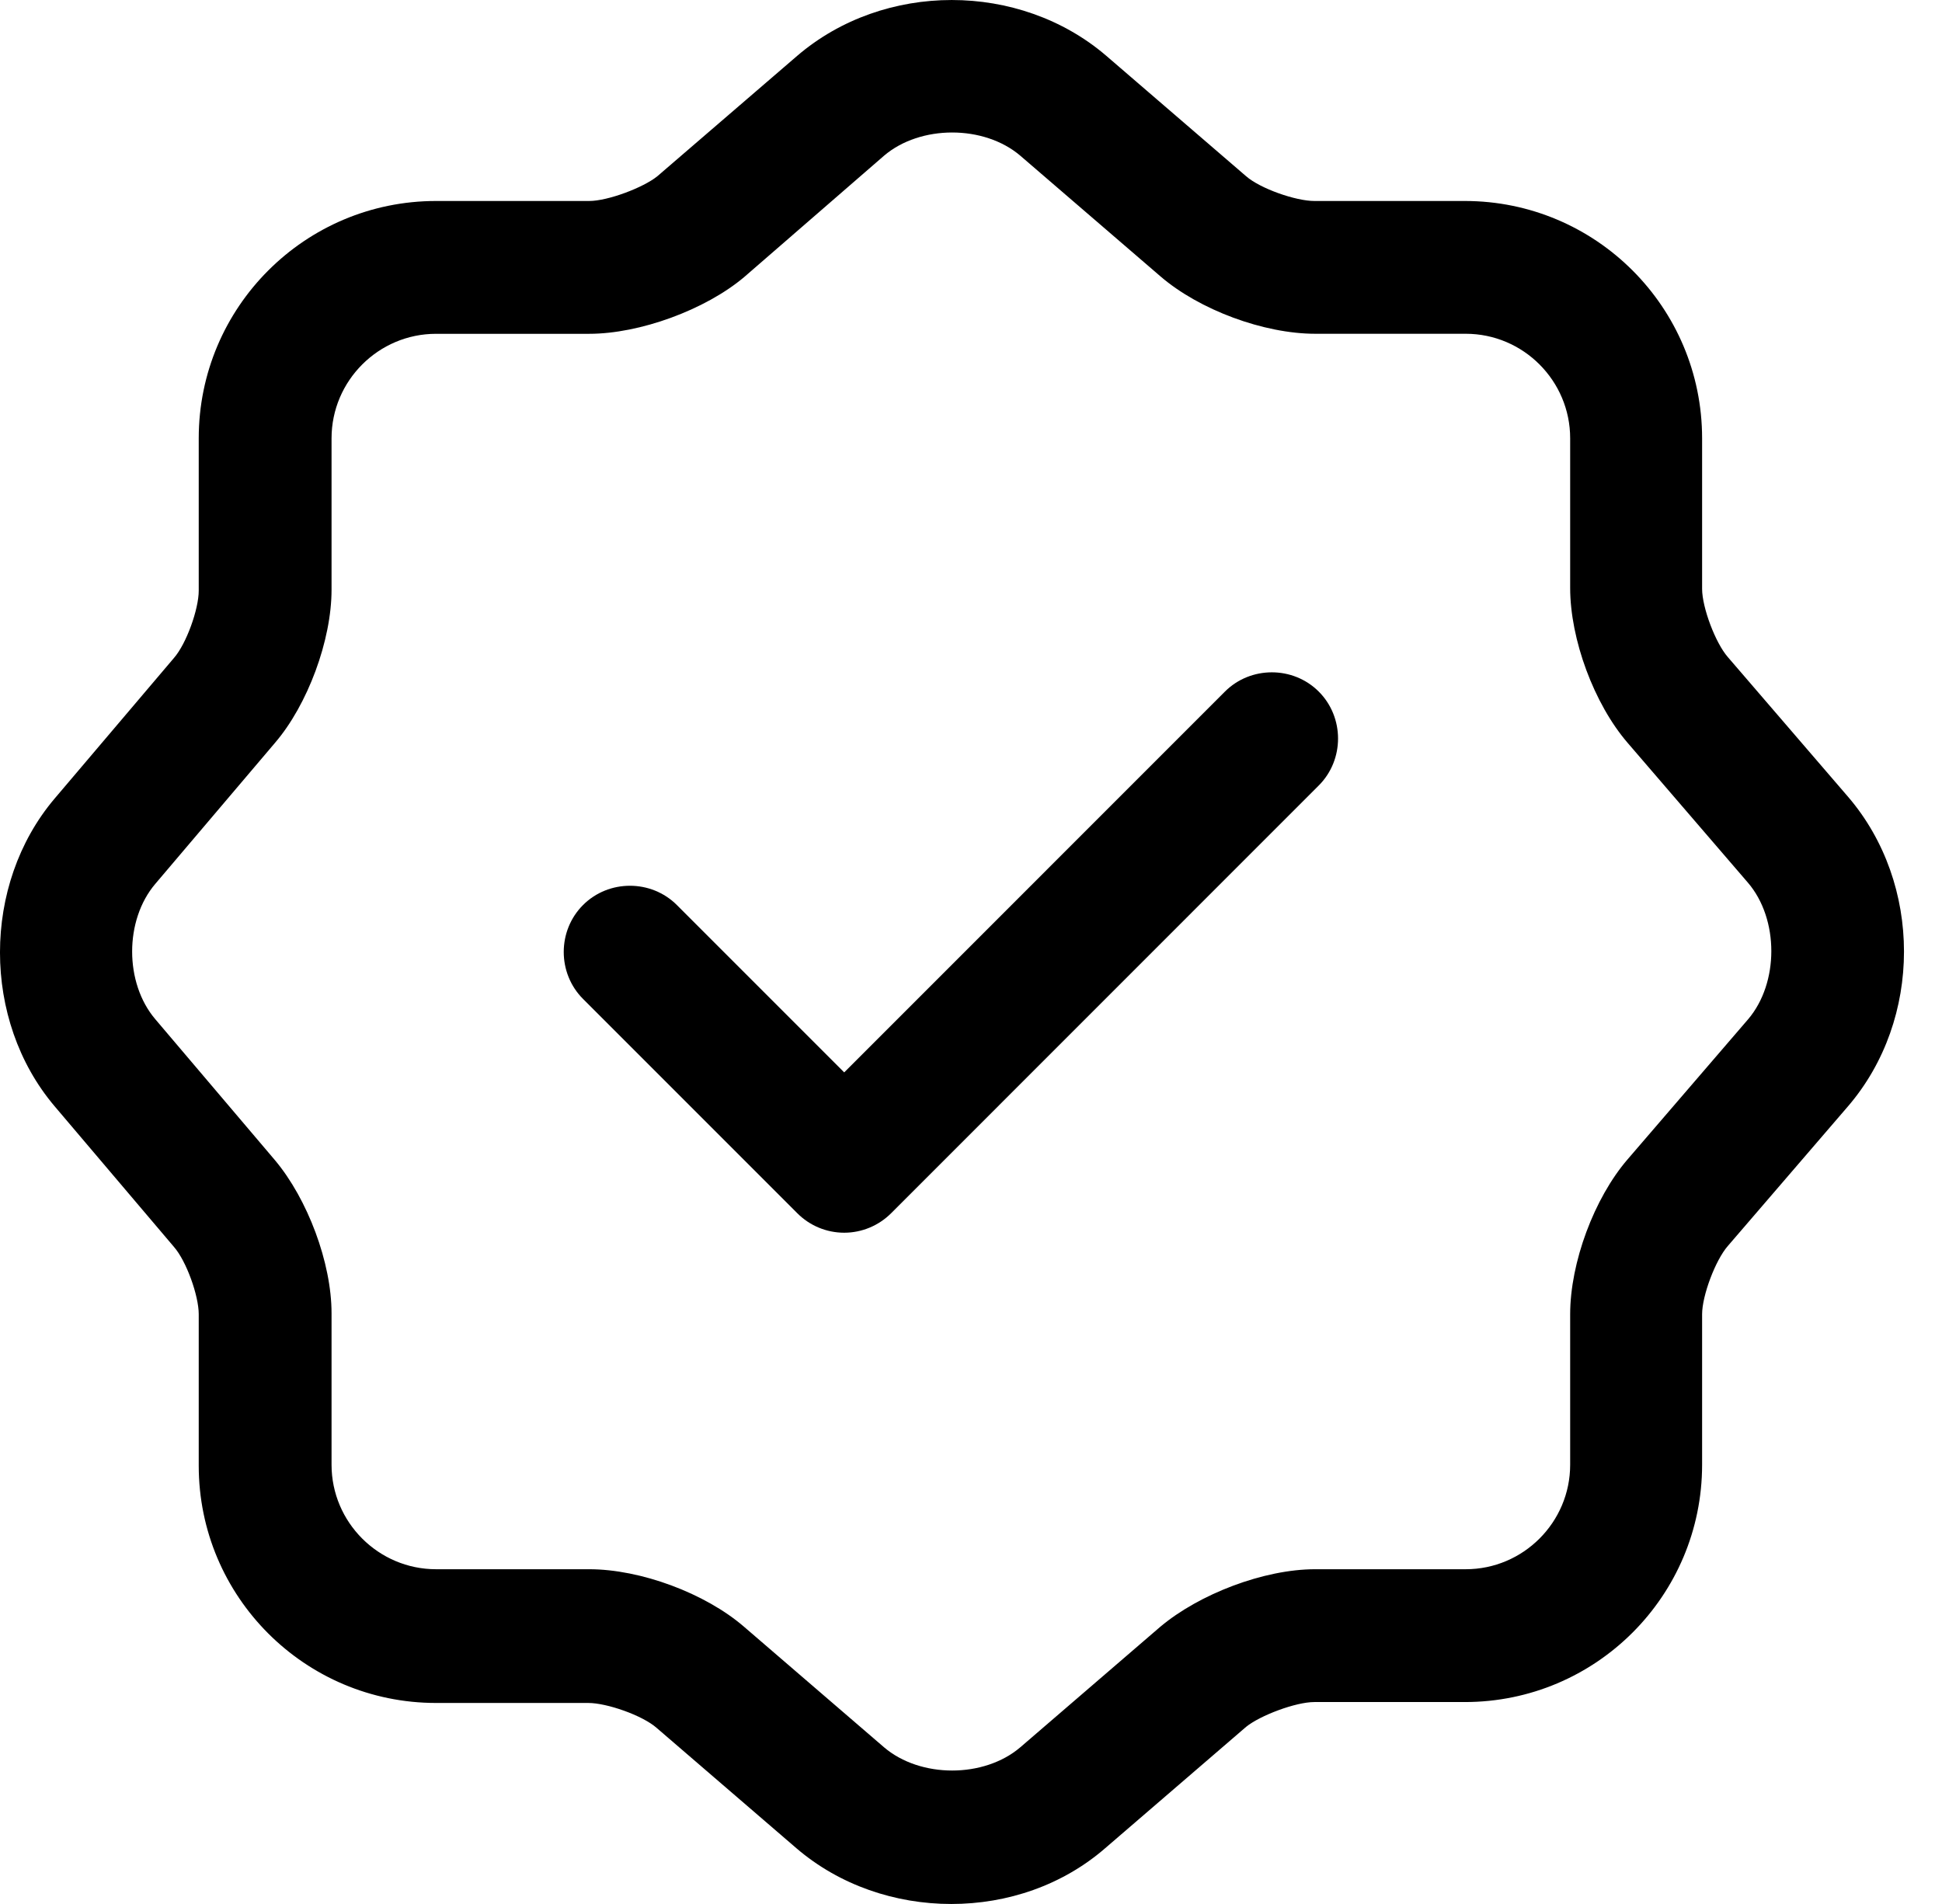
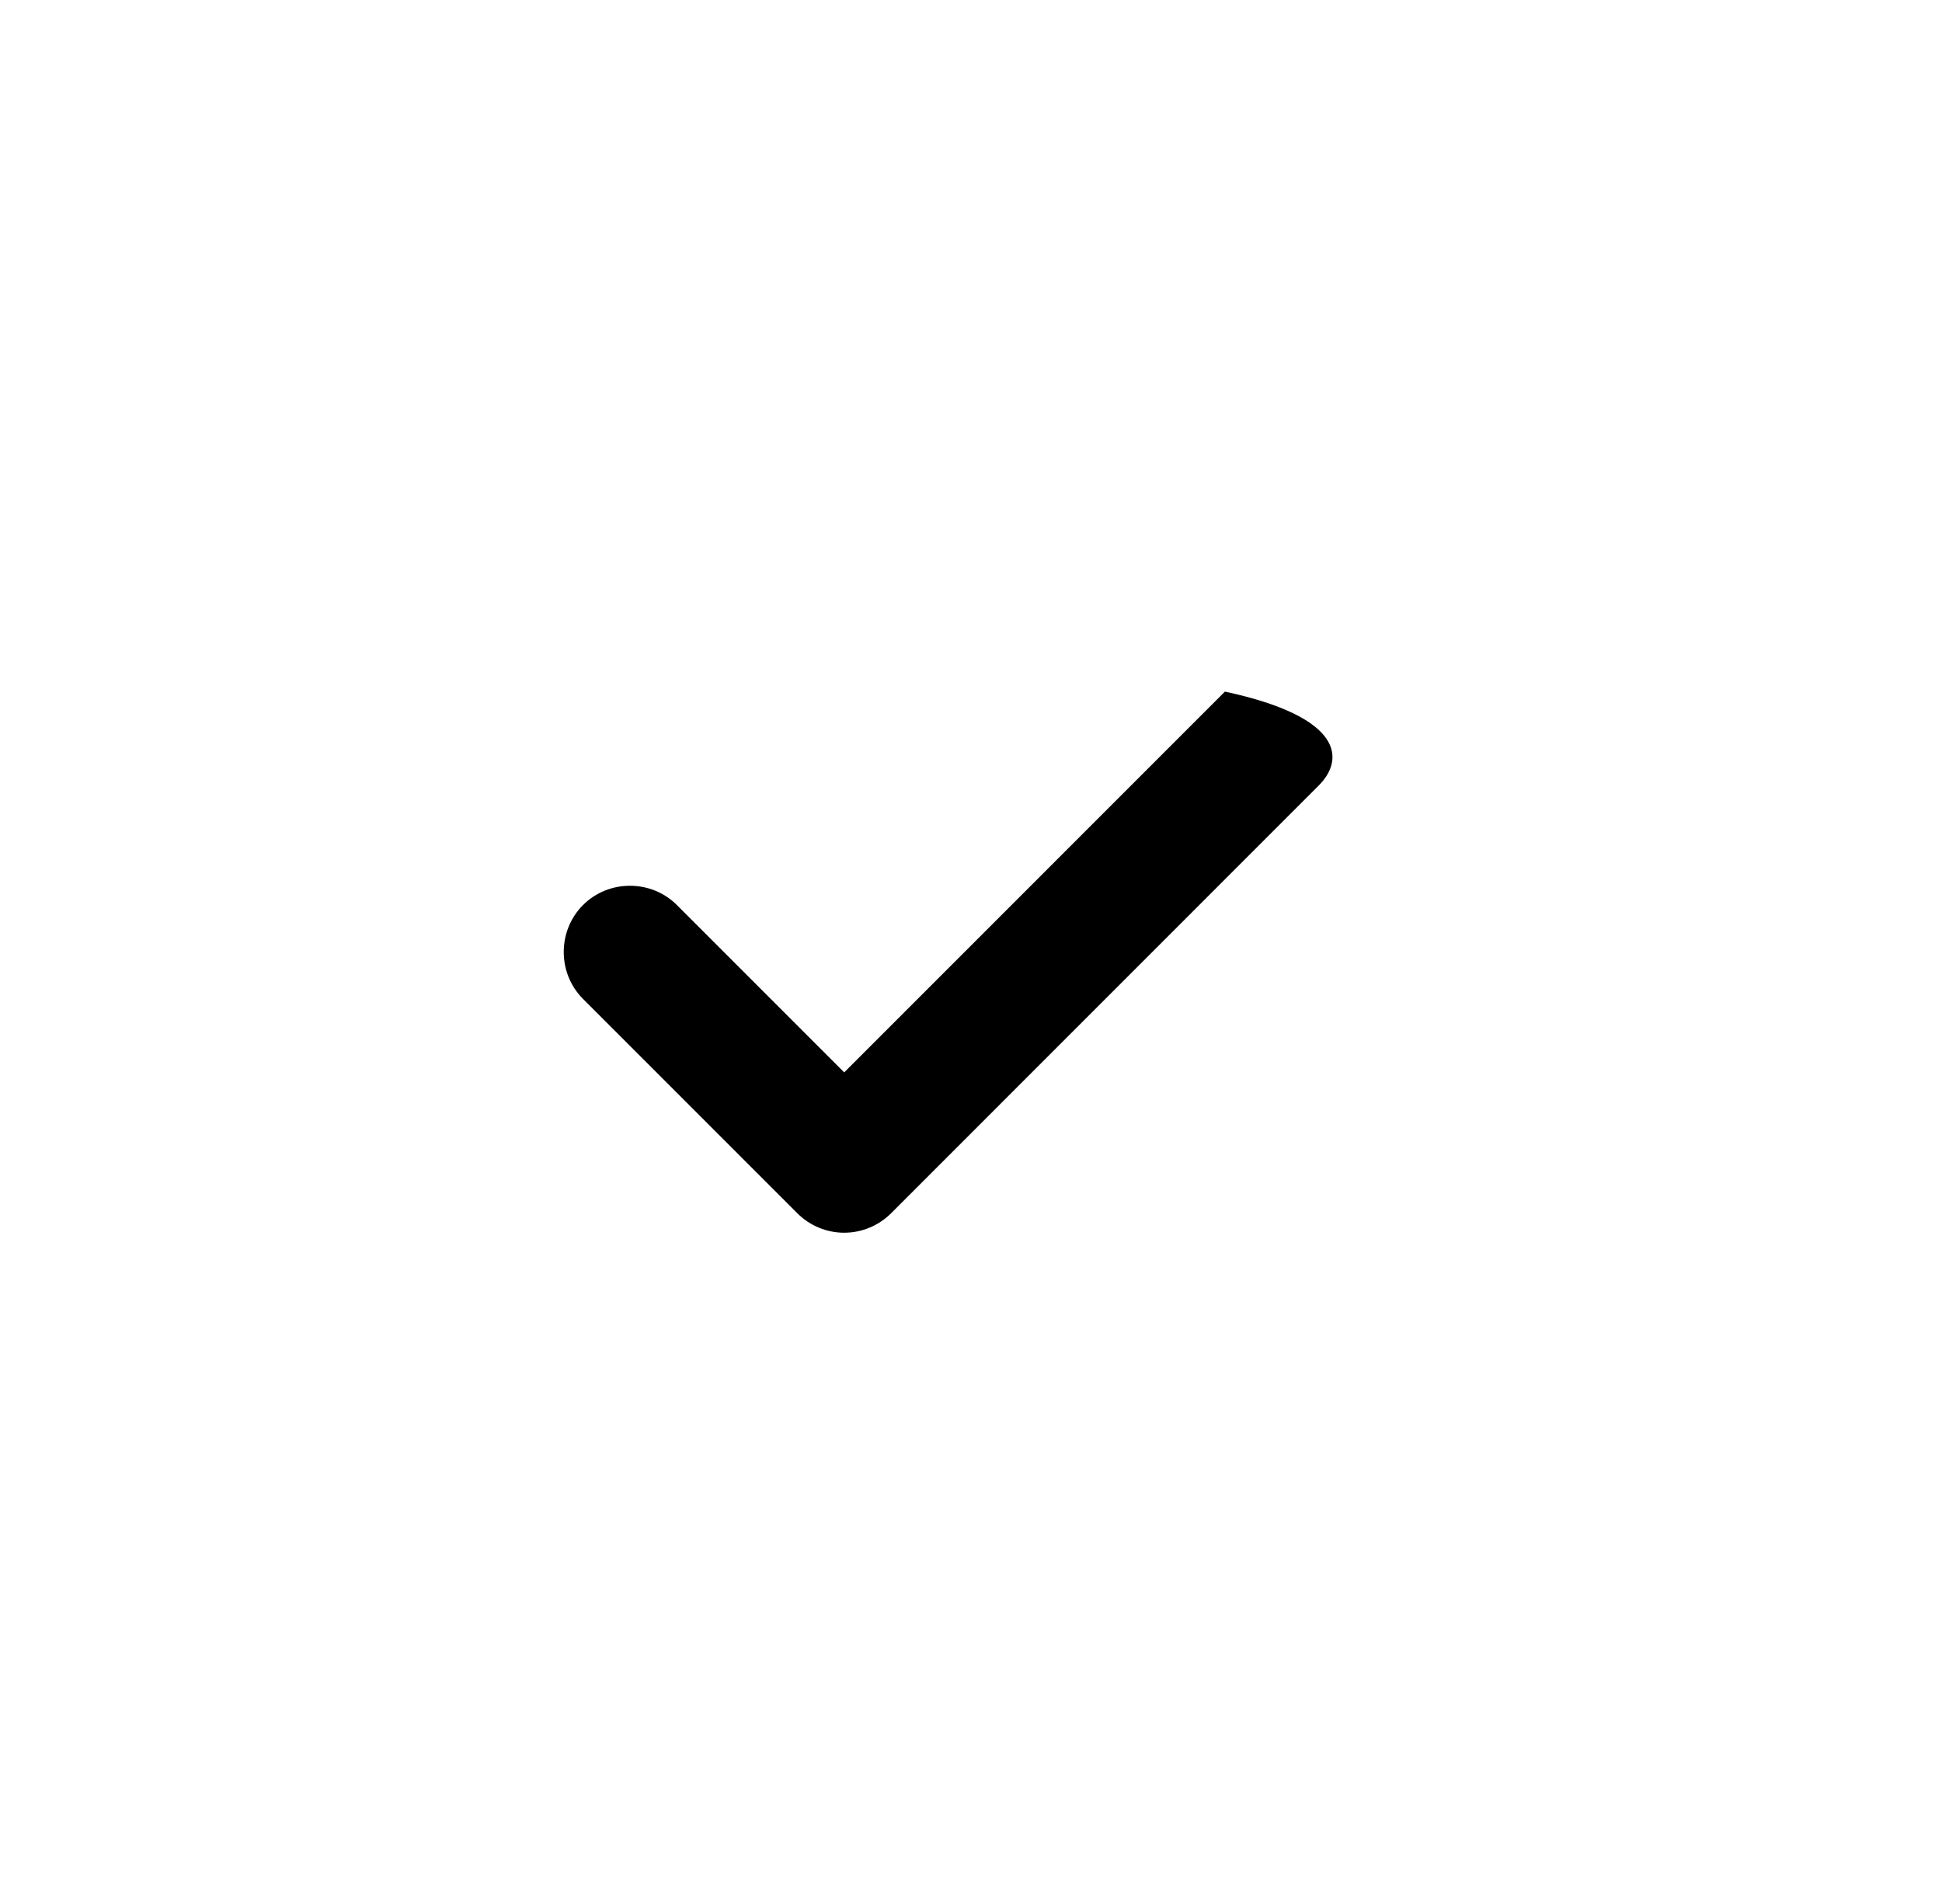
<svg xmlns="http://www.w3.org/2000/svg" width="51" height="50" viewBox="0 0 51 50" fill="none">
-   <path d="M22.17 32.372C21.705 32.372 21.263 32.186 20.938 31.86L15.311 26.232C14.636 25.557 14.636 24.442 15.311 23.767C15.985 23.092 17.101 23.092 17.776 23.767L22.17 28.162L32.168 18.162C32.843 17.487 33.959 17.487 34.633 18.162C35.308 18.837 35.308 19.953 34.633 20.627L23.403 31.86C23.077 32.185 22.635 32.372 22.17 32.372Z" fill="black" />
-   <path d="M24.983 50C23.518 50 22.053 49.512 20.914 48.535L17.24 45.372C16.868 45.047 15.938 44.721 15.45 44.721H11.451C8.009 44.721 5.219 41.931 5.219 38.489V34.512C5.219 34.024 4.894 33.116 4.568 32.744L1.43 29.046C-0.477 26.791 -0.477 23.232 1.43 20.976L4.568 17.279C4.894 16.906 5.219 15.999 5.219 15.511V11.511C5.219 8.069 8.009 5.278 11.451 5.278H15.473C15.961 5.278 16.891 4.929 17.263 4.628L20.937 1.465C23.215 -0.488 26.773 -0.488 29.052 1.465L32.725 4.628C33.097 4.953 34.028 5.278 34.516 5.278H38.469C41.91 5.278 44.7 8.069 44.7 11.511V15.464C44.7 15.952 45.049 16.882 45.375 17.255L48.537 20.929C50.49 23.209 50.49 26.767 48.537 29.046L45.375 32.721C45.05 33.093 44.7 34.024 44.7 34.512V38.465C44.7 41.907 41.91 44.697 38.469 44.697H34.516C34.028 44.697 33.097 45.047 32.725 45.348L29.052 48.511C27.912 49.512 26.448 50 24.983 50ZM11.451 8.766C9.94 8.766 8.707 9.999 8.707 11.511V15.488C8.707 16.814 8.079 18.511 7.219 19.511L4.08 23.209C3.267 24.162 3.267 25.814 4.08 26.767L7.219 30.465C8.079 31.488 8.707 33.162 8.707 34.488V38.465C8.707 39.977 9.94 41.209 11.451 41.209H15.473C16.821 41.209 18.518 41.837 19.541 42.721L23.215 45.884C24.168 46.699 25.843 46.699 26.796 45.884L30.47 42.721C31.493 41.861 33.19 41.209 34.539 41.209H38.492C40.003 41.209 41.235 39.977 41.235 38.465V34.512C41.235 33.162 41.863 31.465 42.746 30.442L45.908 26.767C46.721 25.814 46.721 24.139 45.908 23.185L42.746 19.51C41.863 18.487 41.235 16.79 41.235 15.44V11.51C41.235 9.998 40.003 8.765 38.492 8.765H34.539C33.19 8.765 31.493 8.137 30.47 7.253L26.796 4.09C25.843 3.276 24.168 3.276 23.215 4.09L19.541 7.278C18.518 8.139 16.798 8.766 15.473 8.766H11.451Z" fill="black" />
+   <path d="M22.17 32.372C21.705 32.372 21.263 32.186 20.938 31.86L15.311 26.232C14.636 25.557 14.636 24.442 15.311 23.767C15.985 23.092 17.101 23.092 17.776 23.767L22.17 28.162L32.168 18.162C35.308 18.837 35.308 19.953 34.633 20.627L23.403 31.86C23.077 32.185 22.635 32.372 22.17 32.372Z" fill="black" />
</svg>